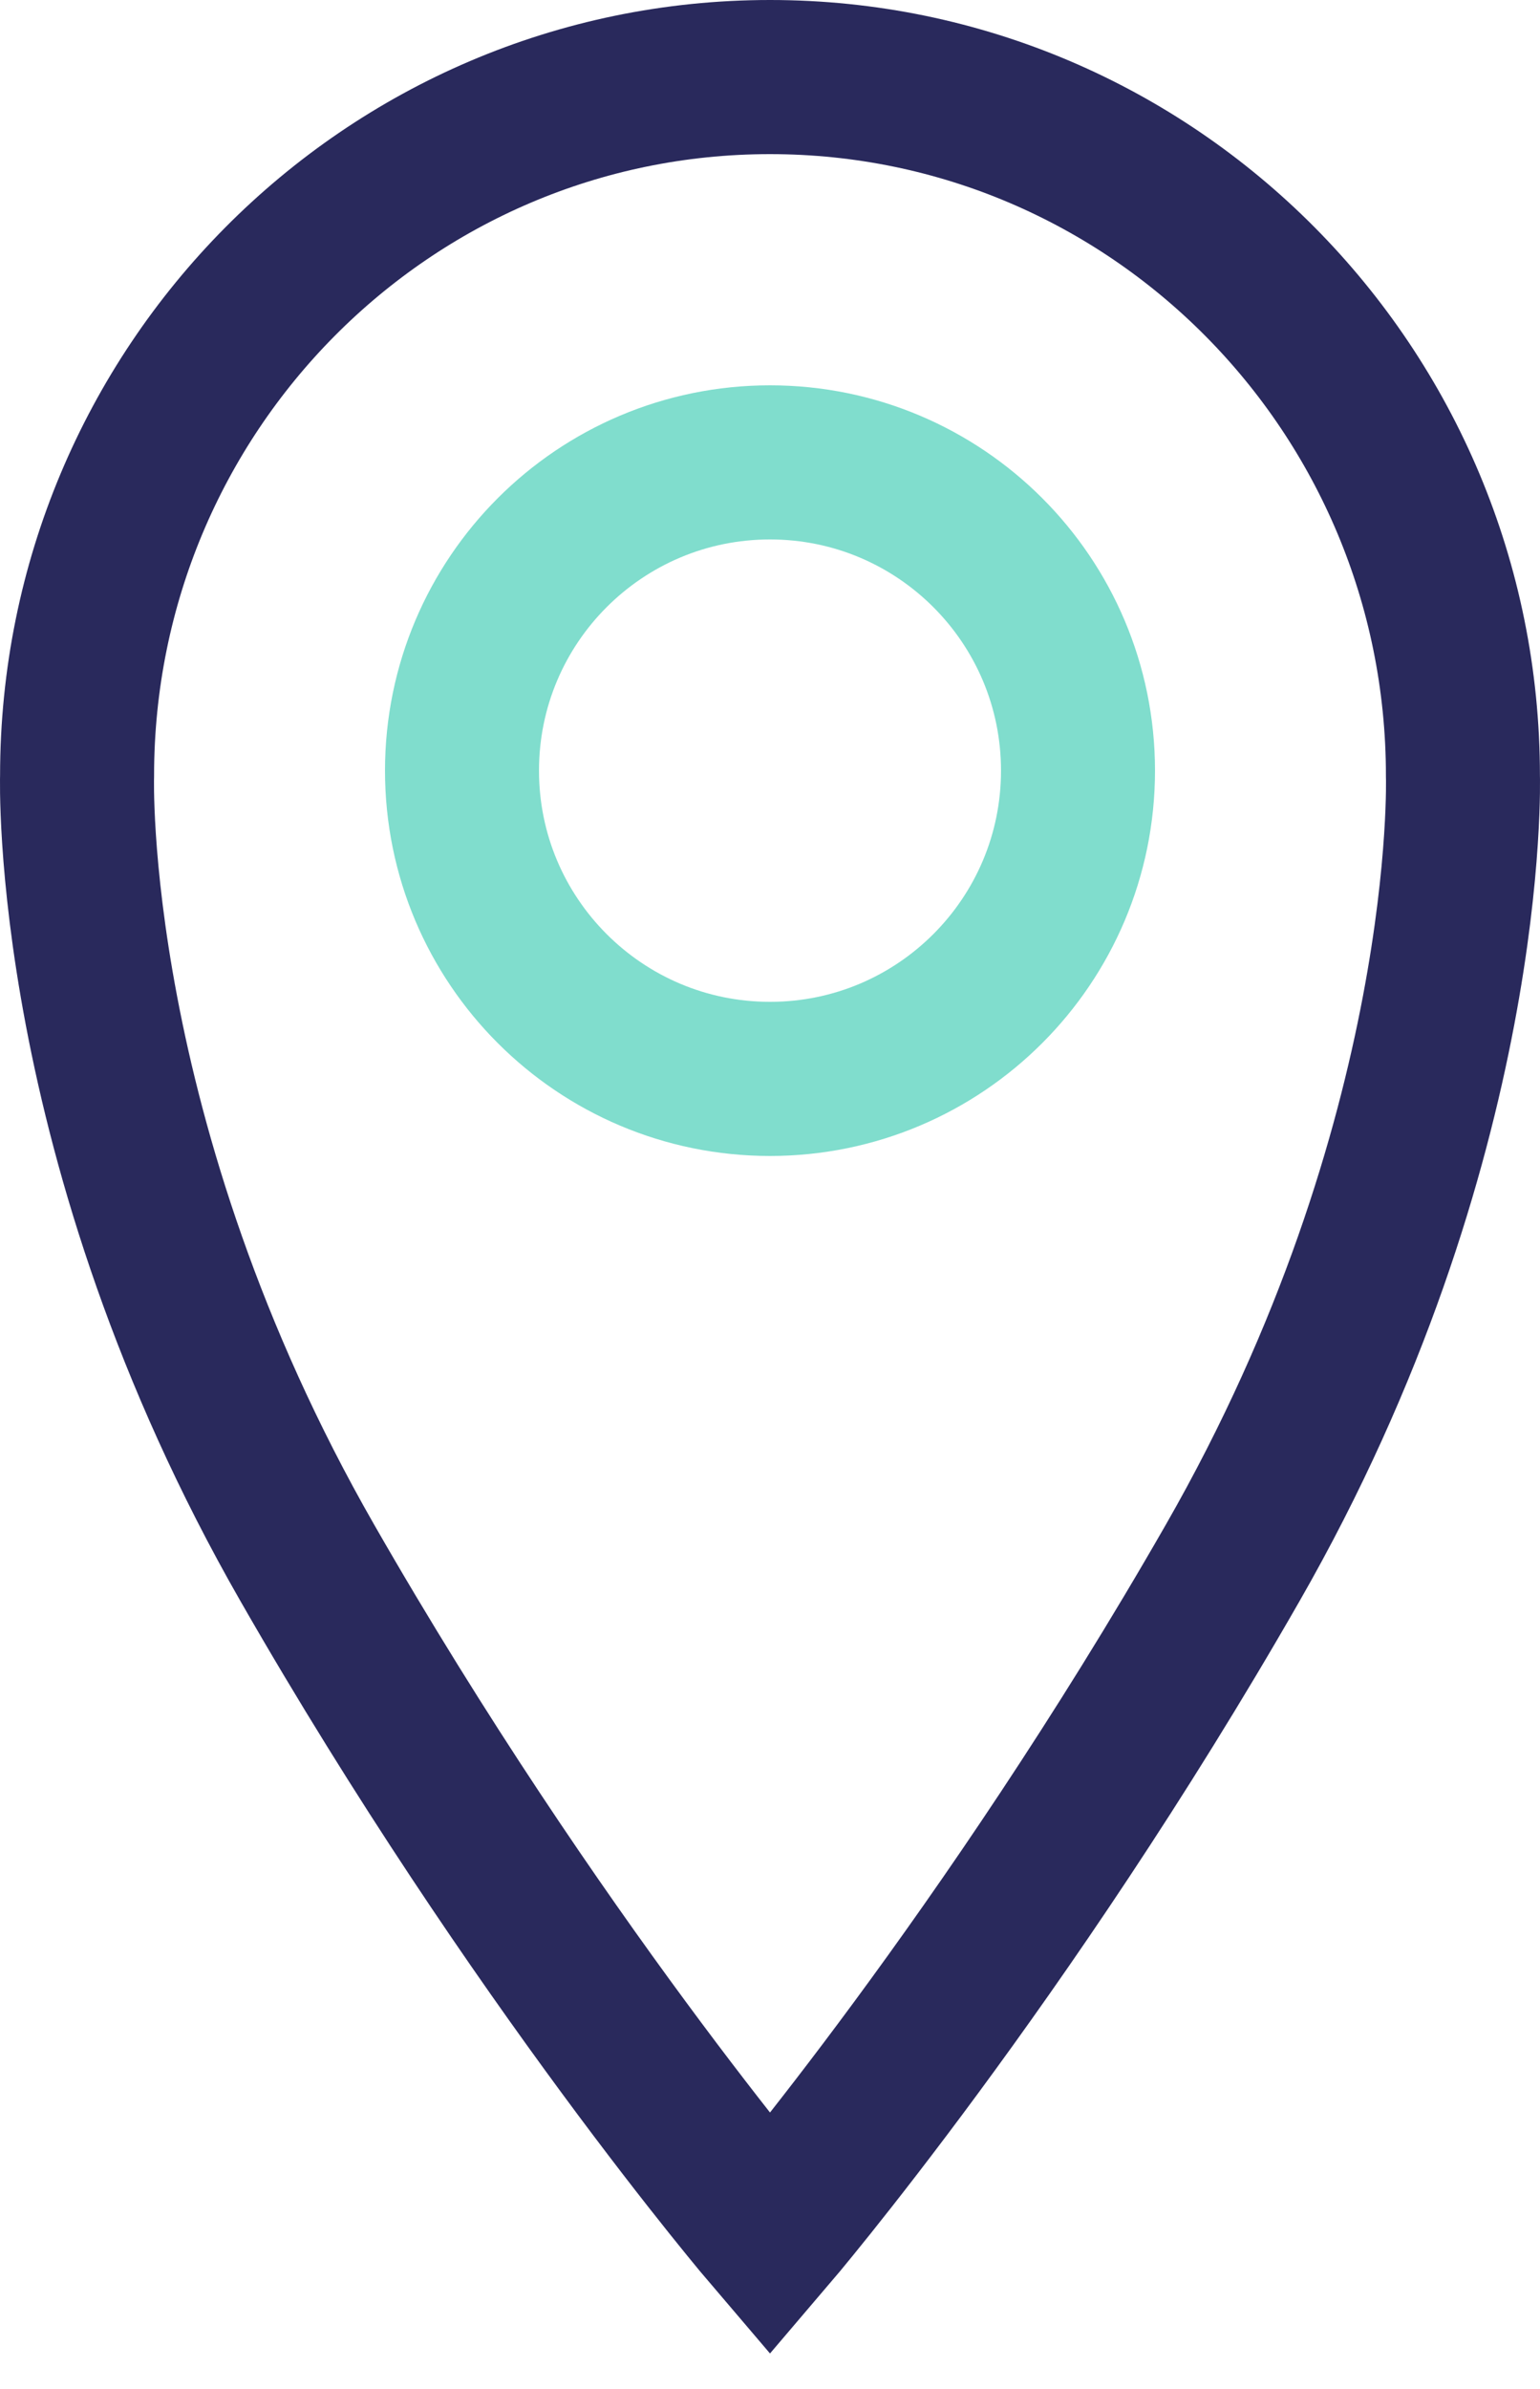
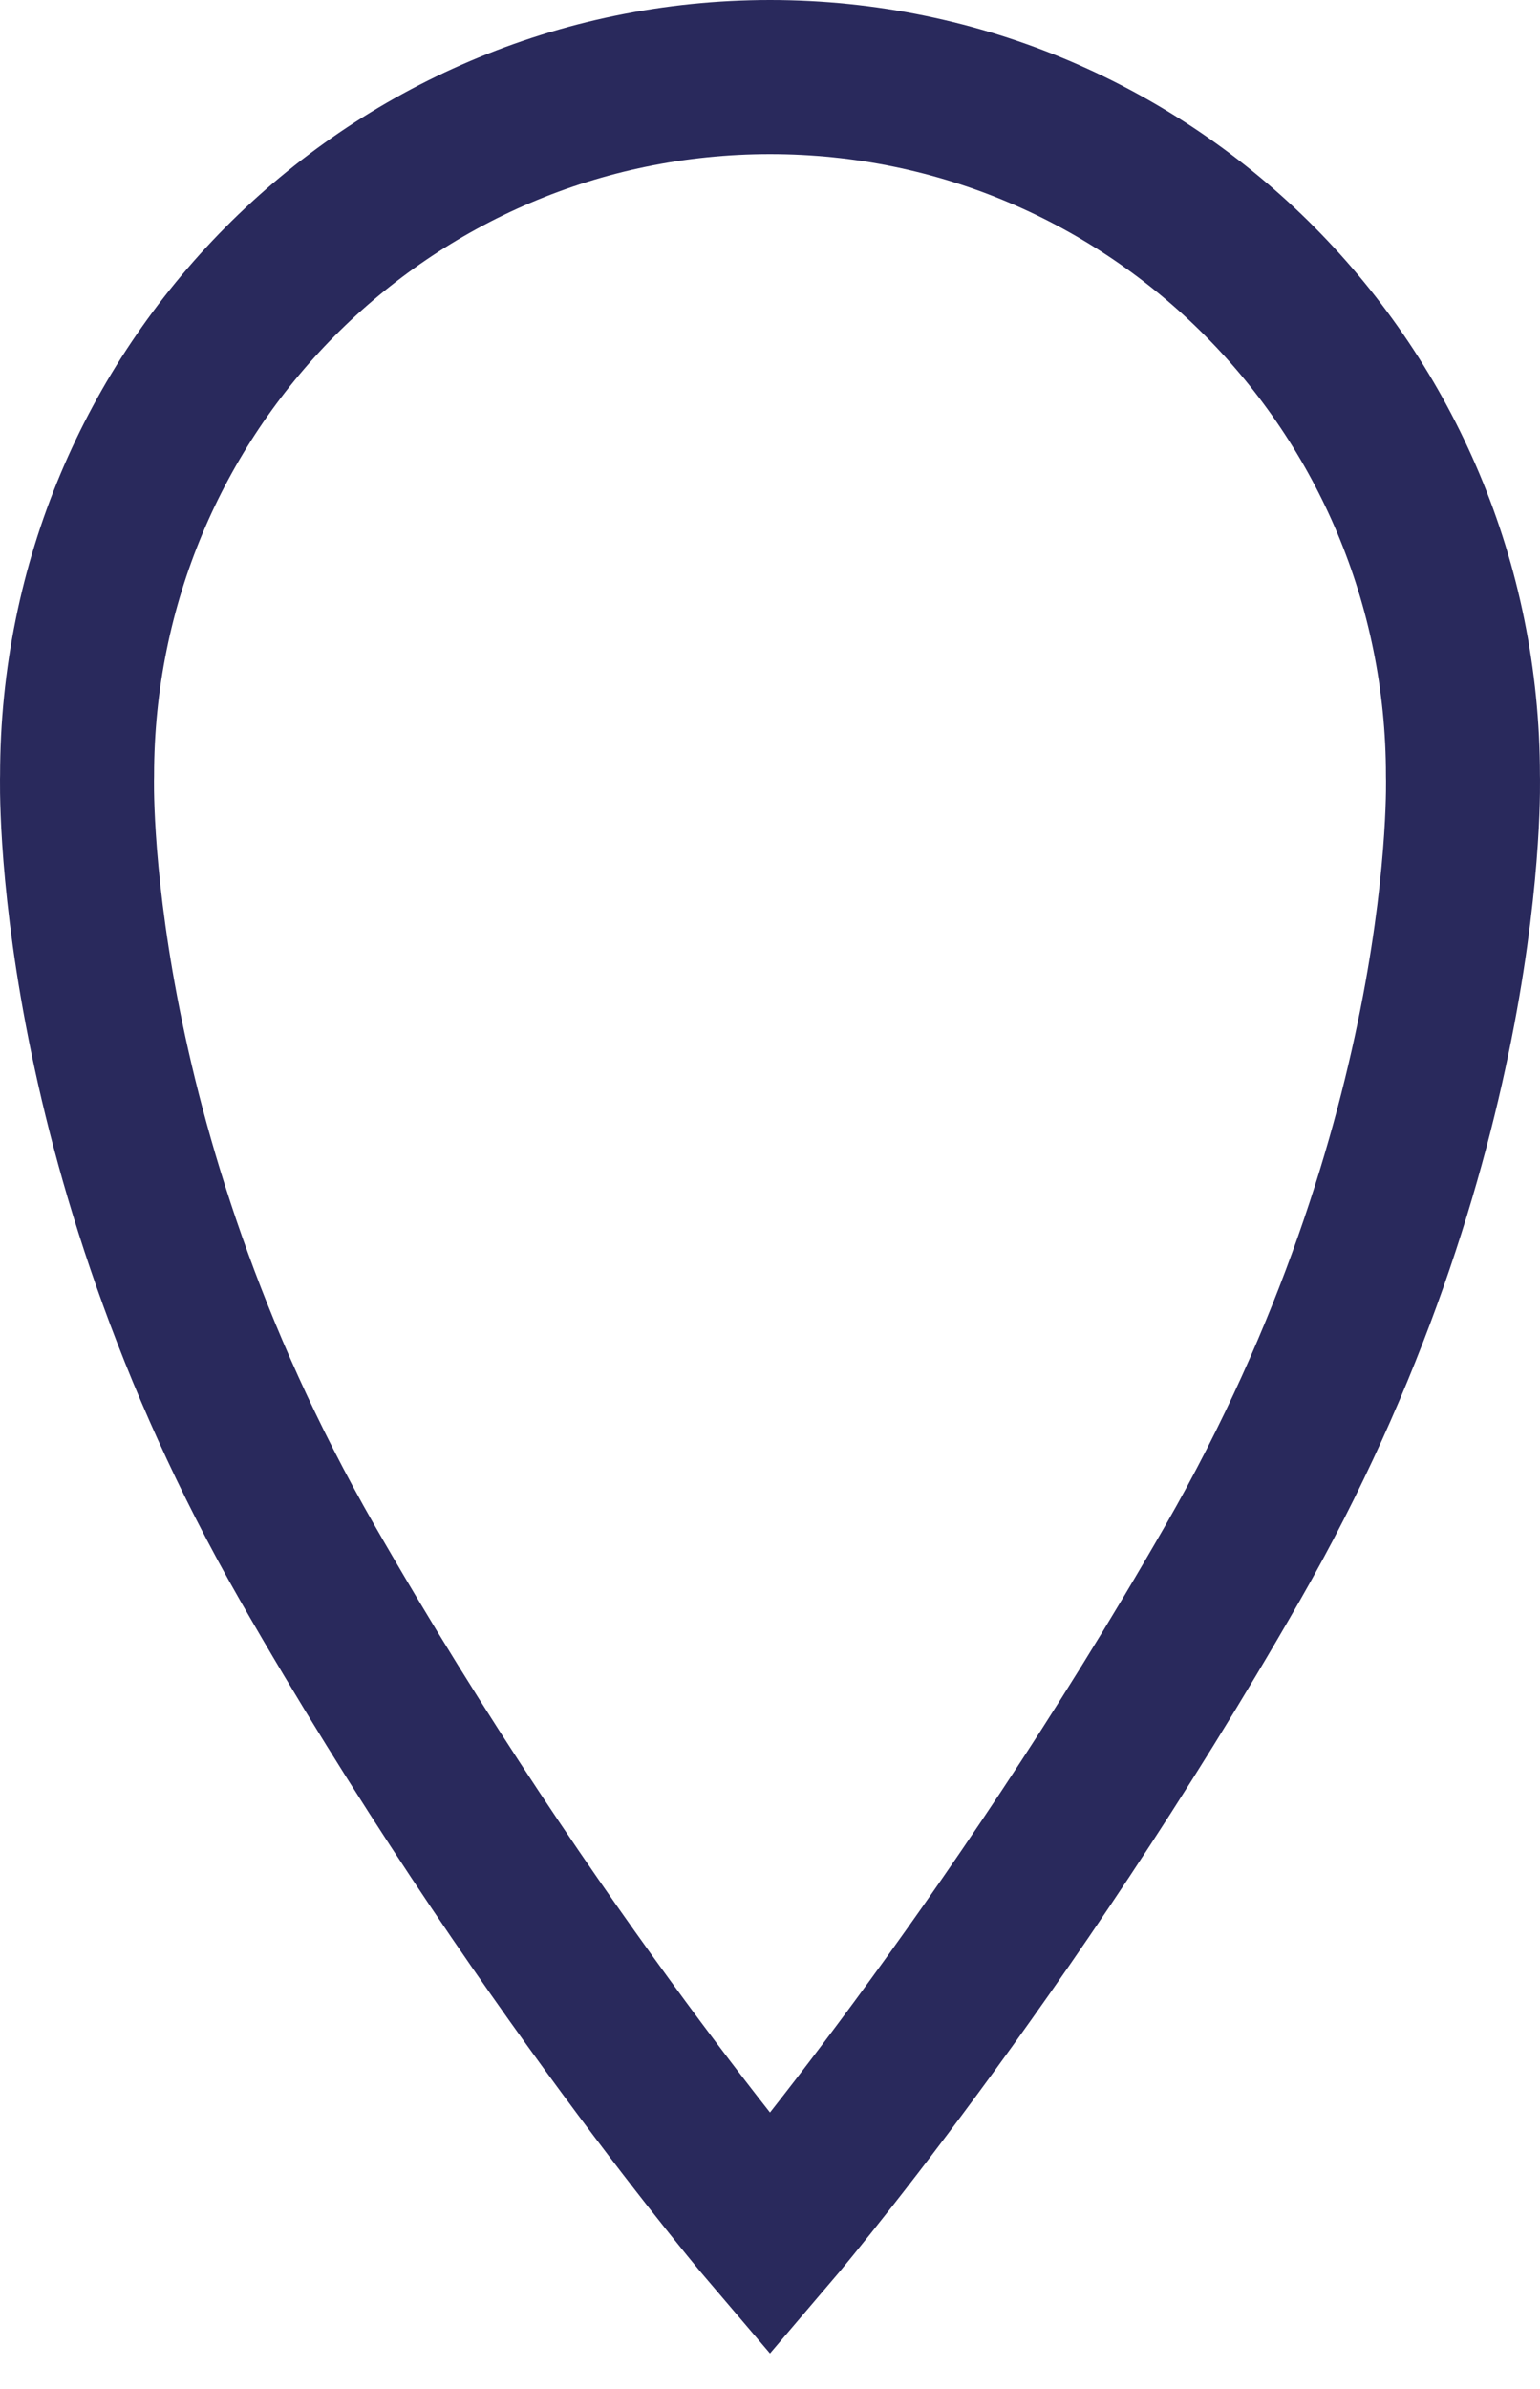
<svg xmlns="http://www.w3.org/2000/svg" width="20px" height="31px" viewBox="0 0 20 31" version="1.1">
  <title>AD2A30D9-CF69-45D5-B484-C0FAFF5D1A94</title>
  <desc>Created with sketchtool.</desc>
  <g id="Page-1" stroke="none" stroke-width="1" fill="none" fill-rule="evenodd">
    <g id="Opened-Case-Study-1366-" transform="translate(-926, -561)" stroke-width="2">
      <g id="Group-8" transform="translate(927, 562)">
        <path d="M9,28 C9,28 12.067,24.412 15.008,19.282 C18.15,13.803 17.999,9.064 17.999,9.064 C17.999,4.057 13.97,0 9,0 C4.03,0 0.001,4.057 0.001,9.064 C0.001,9.064 -0.15,13.803 2.992,19.282 C5.933,24.412 9,28 9,28 Z" id="Stroke-5-Copy-15" stroke="#29295C" />
-         <path d="M13,9 C13,11.209 11.209,13 9,13 C6.791,13 5,11.209 5,9 C5,6.79 6.791,5 9,5 C11.209,5 13,6.79 13,9 Z" id="Stroke-3-Copy-12" stroke="#80DDCD" />
      </g>
    </g>
  </g>
</svg>